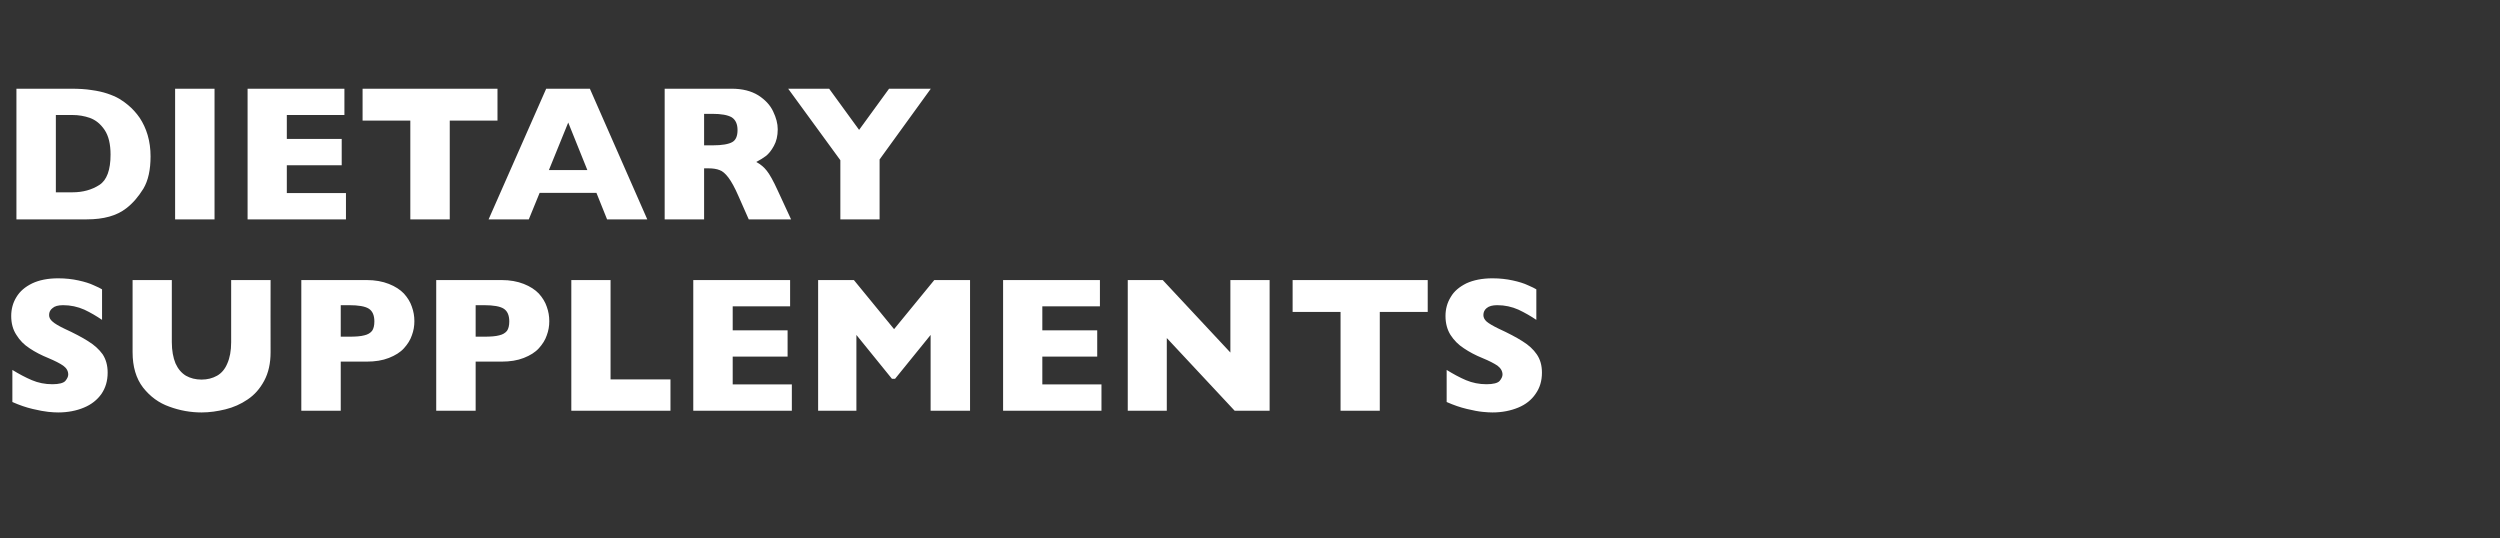
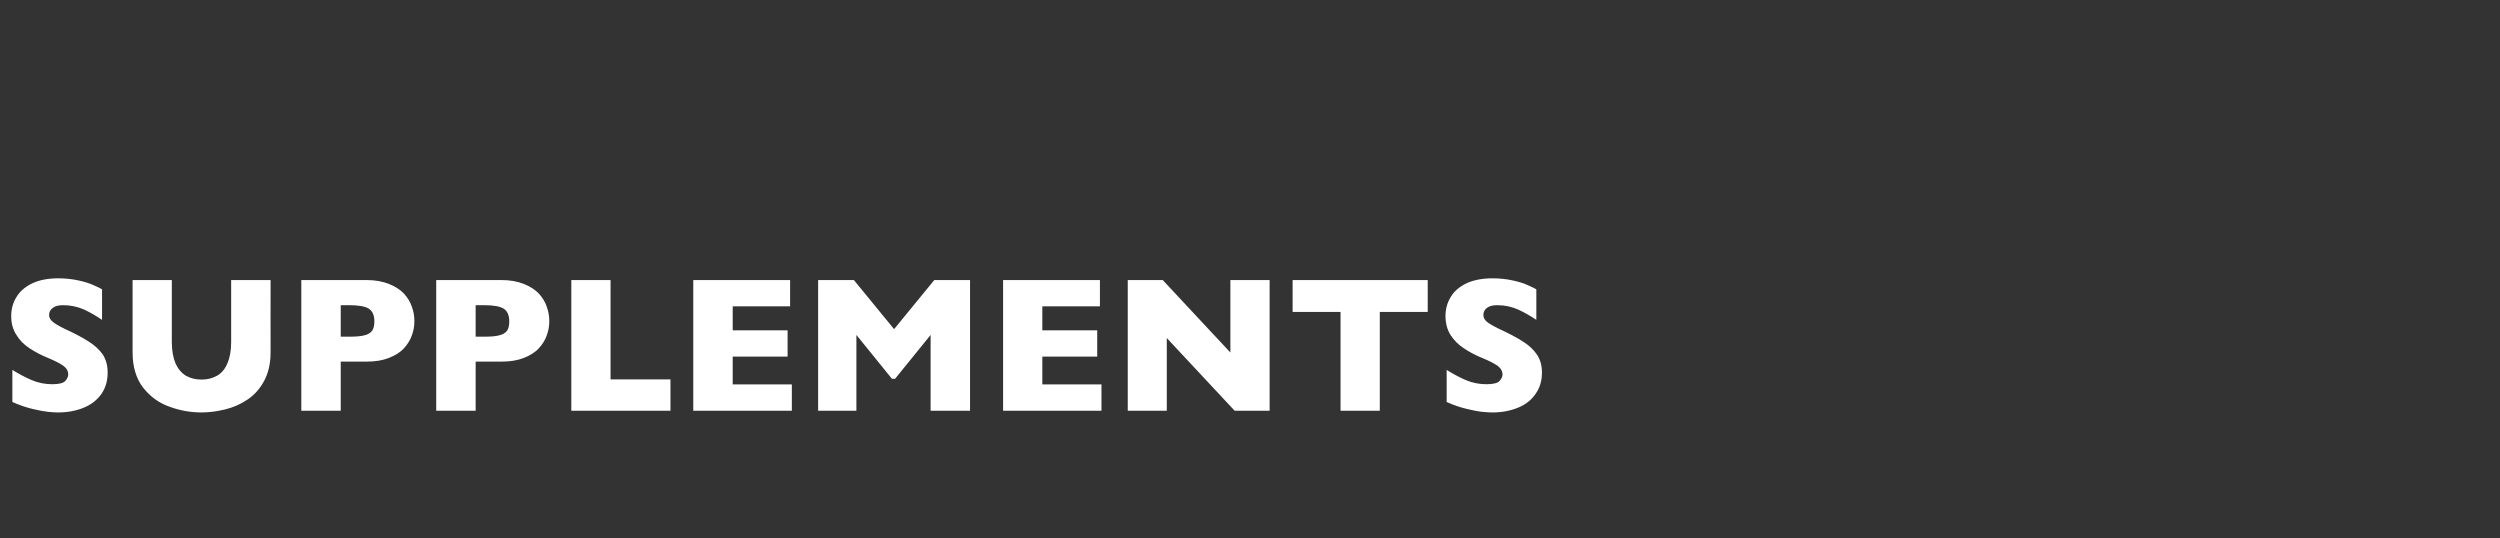
<svg xmlns="http://www.w3.org/2000/svg" version="1.1" width="1293.5px" height="278.4px" viewBox="0 -45 1293.5 278.4" style="top:-45px">
  <rect x="0" y="-45" width="1293.5" height="278.4" fill="#333333" stroke="none" />
  <desc>Dietary Supplements</desc>
  <defs />
  <g id="Polygon95521">
    <path d="M 55.7 147.8 C 55.7 152.1 54.6 155.7 52.5 158.8 C 50.3 161.9 47.3 164.3 43.4 165.9 C 39.6 167.5 35.1 168.4 30.1 168.4 C 28.7 168.4 27 168.3 25 168.1 C 23 167.9 20.3 167.4 16.9 166.6 C 13.5 165.8 10 164.6 6.4 163 C 6.4 163 6.4 146.4 6.4 146.4 C 9.8 148.5 13.2 150.3 16.5 151.7 C 19.8 153.1 23.3 153.8 27.1 153.8 C 30.5 153.8 32.8 153.2 33.8 152.1 C 34.8 150.9 35.3 149.8 35.3 148.8 C 35.3 147 34.5 145.5 32.7 144.2 C 31 143 28.4 141.7 25.1 140.3 C 21.4 138.8 18.1 137.1 15.3 135.2 C 12.5 133.4 10.2 131.1 8.5 128.3 C 6.7 125.6 5.8 122.3 5.8 118.5 C 5.8 114.9 6.7 111.6 8.5 108.7 C 10.3 105.7 13 103.4 16.7 101.6 C 20.3 99.9 24.8 99 30.1 99 C 33.9 99 37.4 99.4 40.6 100.1 C 43.8 100.8 46.4 101.6 48.5 102.6 C 50.6 103.5 52 104.2 52.8 104.7 C 52.8 104.7 52.8 120.5 52.8 120.5 C 50 118.6 47 116.8 43.6 115.2 C 40.2 113.7 36.5 112.9 32.7 112.9 C 30.1 112.9 28.3 113.4 27.2 114.4 C 26 115.3 25.4 116.5 25.4 118 C 25.4 119.3 26 120.4 27.2 121.4 C 28.3 122.4 30.3 123.6 33.2 125 C 38.4 127.4 42.6 129.6 45.7 131.6 C 48.8 133.5 51.3 135.8 53.1 138.3 C 54.8 140.9 55.7 144 55.7 147.8 Z M 140 137.2 C 140 143 138.9 147.9 136.7 152 C 134.5 156.1 131.7 159.3 128.1 161.7 C 124.6 164.1 120.7 165.8 116.6 166.8 C 112.5 167.8 108.4 168.4 104.3 168.4 C 98.6 168.4 93 167.4 87.6 165.4 C 82.2 163.5 77.7 160.2 74 155.5 C 70.4 150.8 68.6 144.7 68.6 137.2 C 68.59 137.22 68.6 99.9 68.6 99.9 L 88.9 99.9 C 88.9 99.9 88.91 131.95 88.9 132 C 88.9 136.4 89.6 140.1 90.8 143 C 92.1 145.9 93.9 148 96.2 149.4 C 98.5 150.7 101.2 151.4 104.3 151.4 C 107.3 151.4 110 150.7 112.3 149.4 C 114.6 148.1 116.4 146 117.6 143.1 C 118.9 140.2 119.6 136.5 119.6 132.1 C 119.58 132.05 119.6 99.9 119.6 99.9 L 140 99.9 C 140 99.9 139.95 137.22 140 137.2 Z M 214.4 121.2 C 214.4 123.7 214 126.1 213.1 128.5 C 212.3 130.9 210.9 133.1 209 135.2 C 207.1 137.3 204.5 138.9 201.2 140.2 C 197.9 141.5 194.1 142.1 189.7 142.1 C 189.67 142.14 176.3 142.1 176.3 142.1 L 176.3 167.5 L 155.9 167.5 L 155.9 99.9 C 155.9 99.9 189.67 99.93 189.7 99.9 C 194.1 99.9 197.9 100.6 201.2 101.9 C 204.5 103.2 207.1 104.9 209 106.9 C 210.9 109 212.3 111.3 213.1 113.7 C 214 116.2 214.4 118.6 214.4 121.2 Z M 193.7 121.3 C 193.7 118.1 192.7 115.9 190.8 114.7 C 188.9 113.5 185.5 112.9 180.6 112.9 C 180.61 112.89 176.3 112.9 176.3 112.9 L 176.3 129.2 C 176.3 129.2 180.7 129.17 180.7 129.2 C 184.1 129.2 186.7 129 188.5 128.5 C 190.3 128.1 191.6 127.3 192.5 126.2 C 193.3 125.1 193.7 123.4 193.7 121.3 Z M 284.2 121.2 C 284.2 123.7 283.8 126.1 282.9 128.5 C 282.1 130.9 280.7 133.1 278.8 135.2 C 276.9 137.3 274.3 138.9 271 140.2 C 267.7 141.5 263.9 142.1 259.5 142.1 C 259.48 142.14 246.1 142.1 246.1 142.1 L 246.1 167.5 L 225.7 167.5 L 225.7 99.9 C 225.7 99.9 259.48 99.93 259.5 99.9 C 263.9 99.9 267.7 100.6 271 101.9 C 274.3 103.2 276.9 104.9 278.8 106.9 C 280.7 109 282.1 111.3 282.9 113.7 C 283.8 116.2 284.2 118.6 284.2 121.2 Z M 263.5 121.3 C 263.5 118.1 262.5 115.9 260.6 114.7 C 258.7 113.5 255.3 112.9 250.4 112.9 C 250.41 112.89 246.1 112.9 246.1 112.9 L 246.1 129.2 C 246.1 129.2 250.51 129.17 250.5 129.2 C 253.9 129.2 256.5 129 258.3 128.5 C 260.1 128.1 261.4 127.3 262.3 126.2 C 263.1 125.1 263.5 123.4 263.5 121.3 Z M 346.9 167.5 L 295.6 167.5 L 295.6 99.9 L 315.9 99.9 L 315.9 151.3 L 346.9 151.3 L 346.9 167.5 Z M 409.7 167.5 L 358.7 167.5 L 358.7 99.9 L 408.8 99.9 L 408.8 113.5 L 379.1 113.5 L 379.1 125.9 L 407.5 125.9 L 407.5 139.5 L 379.1 139.5 L 379.1 153.9 L 409.7 153.9 L 409.7 167.5 Z M 501.9 167.5 L 481.5 167.5 L 481.5 128.3 L 463.1 151 L 461.5 151 L 443.1 128.3 L 443.1 167.5 L 423.3 167.5 L 423.3 99.9 L 441.8 99.9 L 462.6 125.3 L 483.4 99.9 L 501.9 99.9 L 501.9 167.5 Z M 569.9 167.5 L 519 167.5 L 519 99.9 L 569.1 99.9 L 569.1 113.5 L 539.3 113.5 L 539.3 125.9 L 567.7 125.9 L 567.7 139.5 L 539.3 139.5 L 539.3 153.9 L 569.9 153.9 L 569.9 167.5 Z M 656.9 167.5 L 638.8 167.5 L 603.7 129.9 L 603.7 167.5 L 583.5 167.5 L 583.5 99.9 L 601.6 99.9 L 636.6 137.4 L 636.6 99.9 L 656.9 99.9 L 656.9 167.5 Z M 738.7 116.4 L 713.9 116.4 L 713.9 167.5 L 693.6 167.5 L 693.6 116.4 L 668.8 116.4 L 668.8 99.9 L 738.7 99.9 L 738.7 116.4 Z M 797.8 147.8 C 797.8 152.1 796.7 155.7 794.5 158.8 C 792.4 161.9 789.4 164.3 785.5 165.9 C 781.6 167.5 777.2 168.4 772.2 168.4 C 770.8 168.4 769.1 168.3 767.1 168.1 C 765 167.9 762.3 167.4 759 166.6 C 755.6 165.8 752.1 164.6 748.5 163 C 748.5 163 748.5 146.4 748.5 146.4 C 751.9 148.5 755.2 150.3 758.5 151.7 C 761.8 153.1 765.4 153.8 769.1 153.8 C 772.6 153.8 774.9 153.2 775.9 152.1 C 776.9 150.9 777.4 149.8 777.4 148.8 C 777.4 147 776.5 145.5 774.8 144.2 C 773 143 770.5 141.7 767.1 140.3 C 763.4 138.8 760.2 137.1 757.4 135.2 C 754.6 133.4 752.3 131.1 750.5 128.3 C 748.8 125.6 747.9 122.3 747.9 118.5 C 747.9 114.9 748.8 111.6 750.6 108.7 C 752.3 105.7 755.1 103.4 758.7 101.6 C 762.4 99.9 766.9 99 772.2 99 C 776 99 779.5 99.4 782.7 100.1 C 785.9 100.8 788.5 101.6 790.6 102.6 C 792.7 103.5 794.1 104.2 794.9 104.7 C 794.9 104.7 794.9 120.5 794.9 120.5 C 792.1 118.6 789 116.8 785.6 115.2 C 782.2 113.7 778.6 112.9 774.7 112.9 C 772.2 112.9 770.4 113.4 769.2 114.4 C 768.1 115.3 767.5 116.5 767.5 118 C 767.5 119.3 768.1 120.4 769.2 121.4 C 770.4 122.4 772.4 123.6 775.3 125 C 780.5 127.4 784.7 129.6 787.8 131.6 C 790.9 133.5 793.4 135.8 795.1 138.3 C 796.9 140.9 797.8 144 797.8 147.8 Z " stroke="none" fill="#fff" />
  </g>
  <g id="Polygon95520">
-     <path d="M 77.9 35.9 C 77.9 42.8 76.7 48.4 74.2 52.6 C 71.6 56.8 68.7 60.2 65.3 62.8 C 60.4 66.6 53.7 68.5 44.9 68.5 C 44.94 68.49 8.5 68.5 8.5 68.5 L 8.5 0.9 C 8.5 0.9 36.56 0.93 36.6 0.9 C 40.8 0.9 44.4 1.1 47.4 1.6 C 50.4 2 53.1 2.6 55.5 3.4 C 57.9 4.2 60 5.1 61.7 6.1 C 63.4 7.1 64.9 8.2 66.2 9.3 C 68.5 11.2 70.5 13.4 72.3 16 C 74 18.6 75.4 21.5 76.4 24.9 C 77.4 28.3 77.9 32 77.9 35.9 Z M 57.2 35 C 57.2 29.6 56.2 25.3 54.1 22.2 C 52 19.1 49.5 17.1 46.5 16 C 43.6 15 40.6 14.5 37.5 14.5 C 37.53 14.48 28.9 14.5 28.9 14.5 L 28.9 54.5 C 28.9 54.5 37.53 54.5 37.5 54.5 C 42.9 54.5 47.5 53.2 51.4 50.7 C 55.3 48.2 57.2 42.9 57.2 35 Z M 111 68.5 L 90.6 68.5 L 90.6 0.9 L 111 0.9 L 111 68.5 Z M 179 68.5 L 128.1 68.5 L 128.1 0.9 L 178.2 0.9 L 178.2 14.5 L 148.4 14.5 L 148.4 26.9 L 176.8 26.9 L 176.8 40.5 L 148.4 40.5 L 148.4 54.9 L 179 54.9 L 179 68.5 Z M 257.4 17.4 L 232.7 17.4 L 232.7 68.5 L 212.3 68.5 L 212.3 17.4 L 187.6 17.4 L 187.6 0.9 L 257.4 0.9 L 257.4 17.4 Z M 334.9 68.5 L 314.1 68.5 L 308.6 54.8 L 279.2 54.8 L 273.6 68.5 L 252.8 68.5 L 282.6 0.9 L 305.2 0.9 L 334.9 68.5 Z M 303.9 43 L 294 18.4 L 284 43 L 303.9 43 Z M 409.3 68.5 L 387.4 68.5 C 387.4 68.5 382.12 56.5 382.1 56.5 C 380.2 52.1 378.4 48.9 376.9 46.9 C 375.3 44.8 373.8 43.5 372.3 43 C 370.8 42.4 368.9 42.1 366.6 42.1 C 366.57 42.12 364.3 42.1 364.3 42.1 L 364.3 68.5 L 343.9 68.5 L 343.9 0.9 C 343.9 0.9 378.57 0.93 378.6 0.9 C 384.2 0.9 388.7 2.1 392.3 4.3 C 395.9 6.6 398.5 9.4 400 12.6 C 401.6 15.9 402.4 19 402.4 21.9 C 402.4 25.3 401.7 28.2 400.4 30.5 C 399.1 32.9 397.7 34.6 396.3 35.7 C 394.8 36.8 393.2 37.8 391.3 38.8 C 393.5 40 395.3 41.5 396.7 43.3 C 398.1 45 400.1 48.5 402.5 53.8 C 402.5 53.82 409.3 68.5 409.3 68.5 Z M 381.6 22.3 C 381.6 19.2 380.6 17 378.6 15.7 C 376.5 14.5 373.2 13.9 368.6 13.9 C 368.57 13.89 364.3 13.9 364.3 13.9 L 364.3 30.2 C 364.3 30.2 368.67 30.17 368.7 30.2 C 373.6 30.2 377 29.6 378.9 28.5 C 380.7 27.5 381.6 25.4 381.6 22.3 Z M 481.6 0.9 L 455.1 37.5 L 455.1 68.5 L 434.8 68.5 L 434.8 37.9 L 407.8 0.9 L 429 0.9 L 444.5 22.2 L 460 0.9 L 481.6 0.9 Z " stroke="none" fill="#fff" />
-   </g>
+     </g>
</svg>